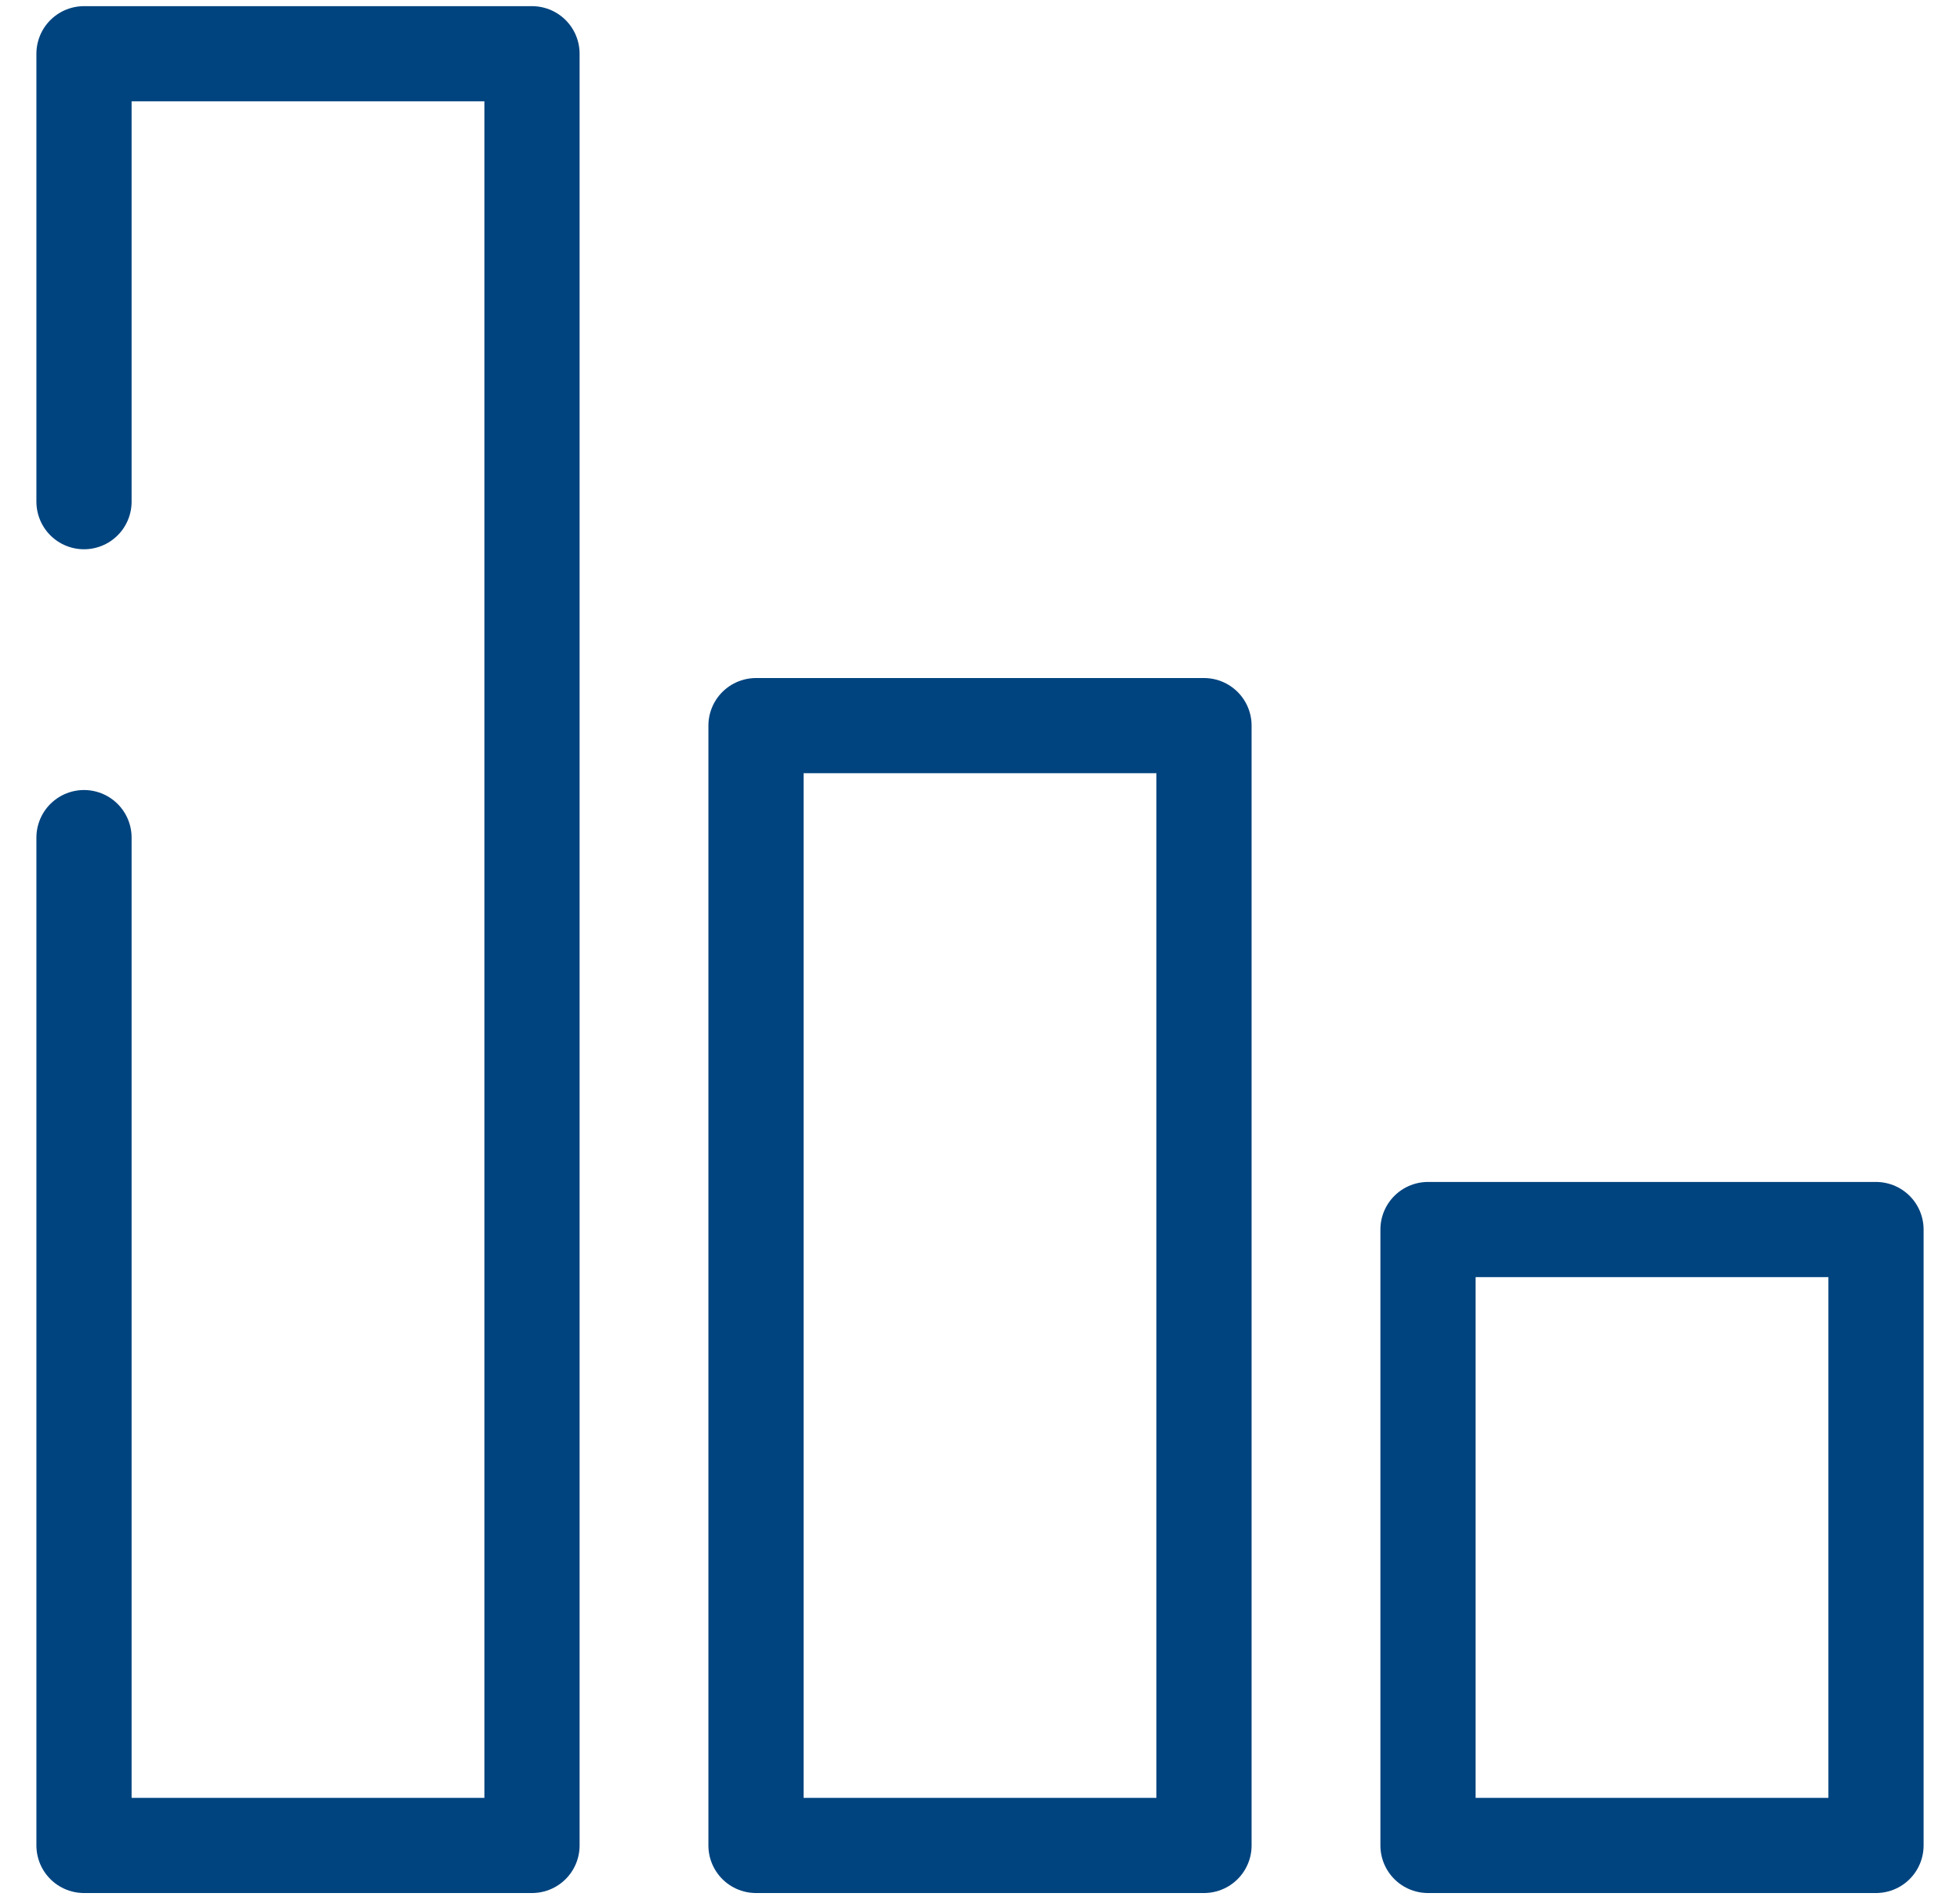
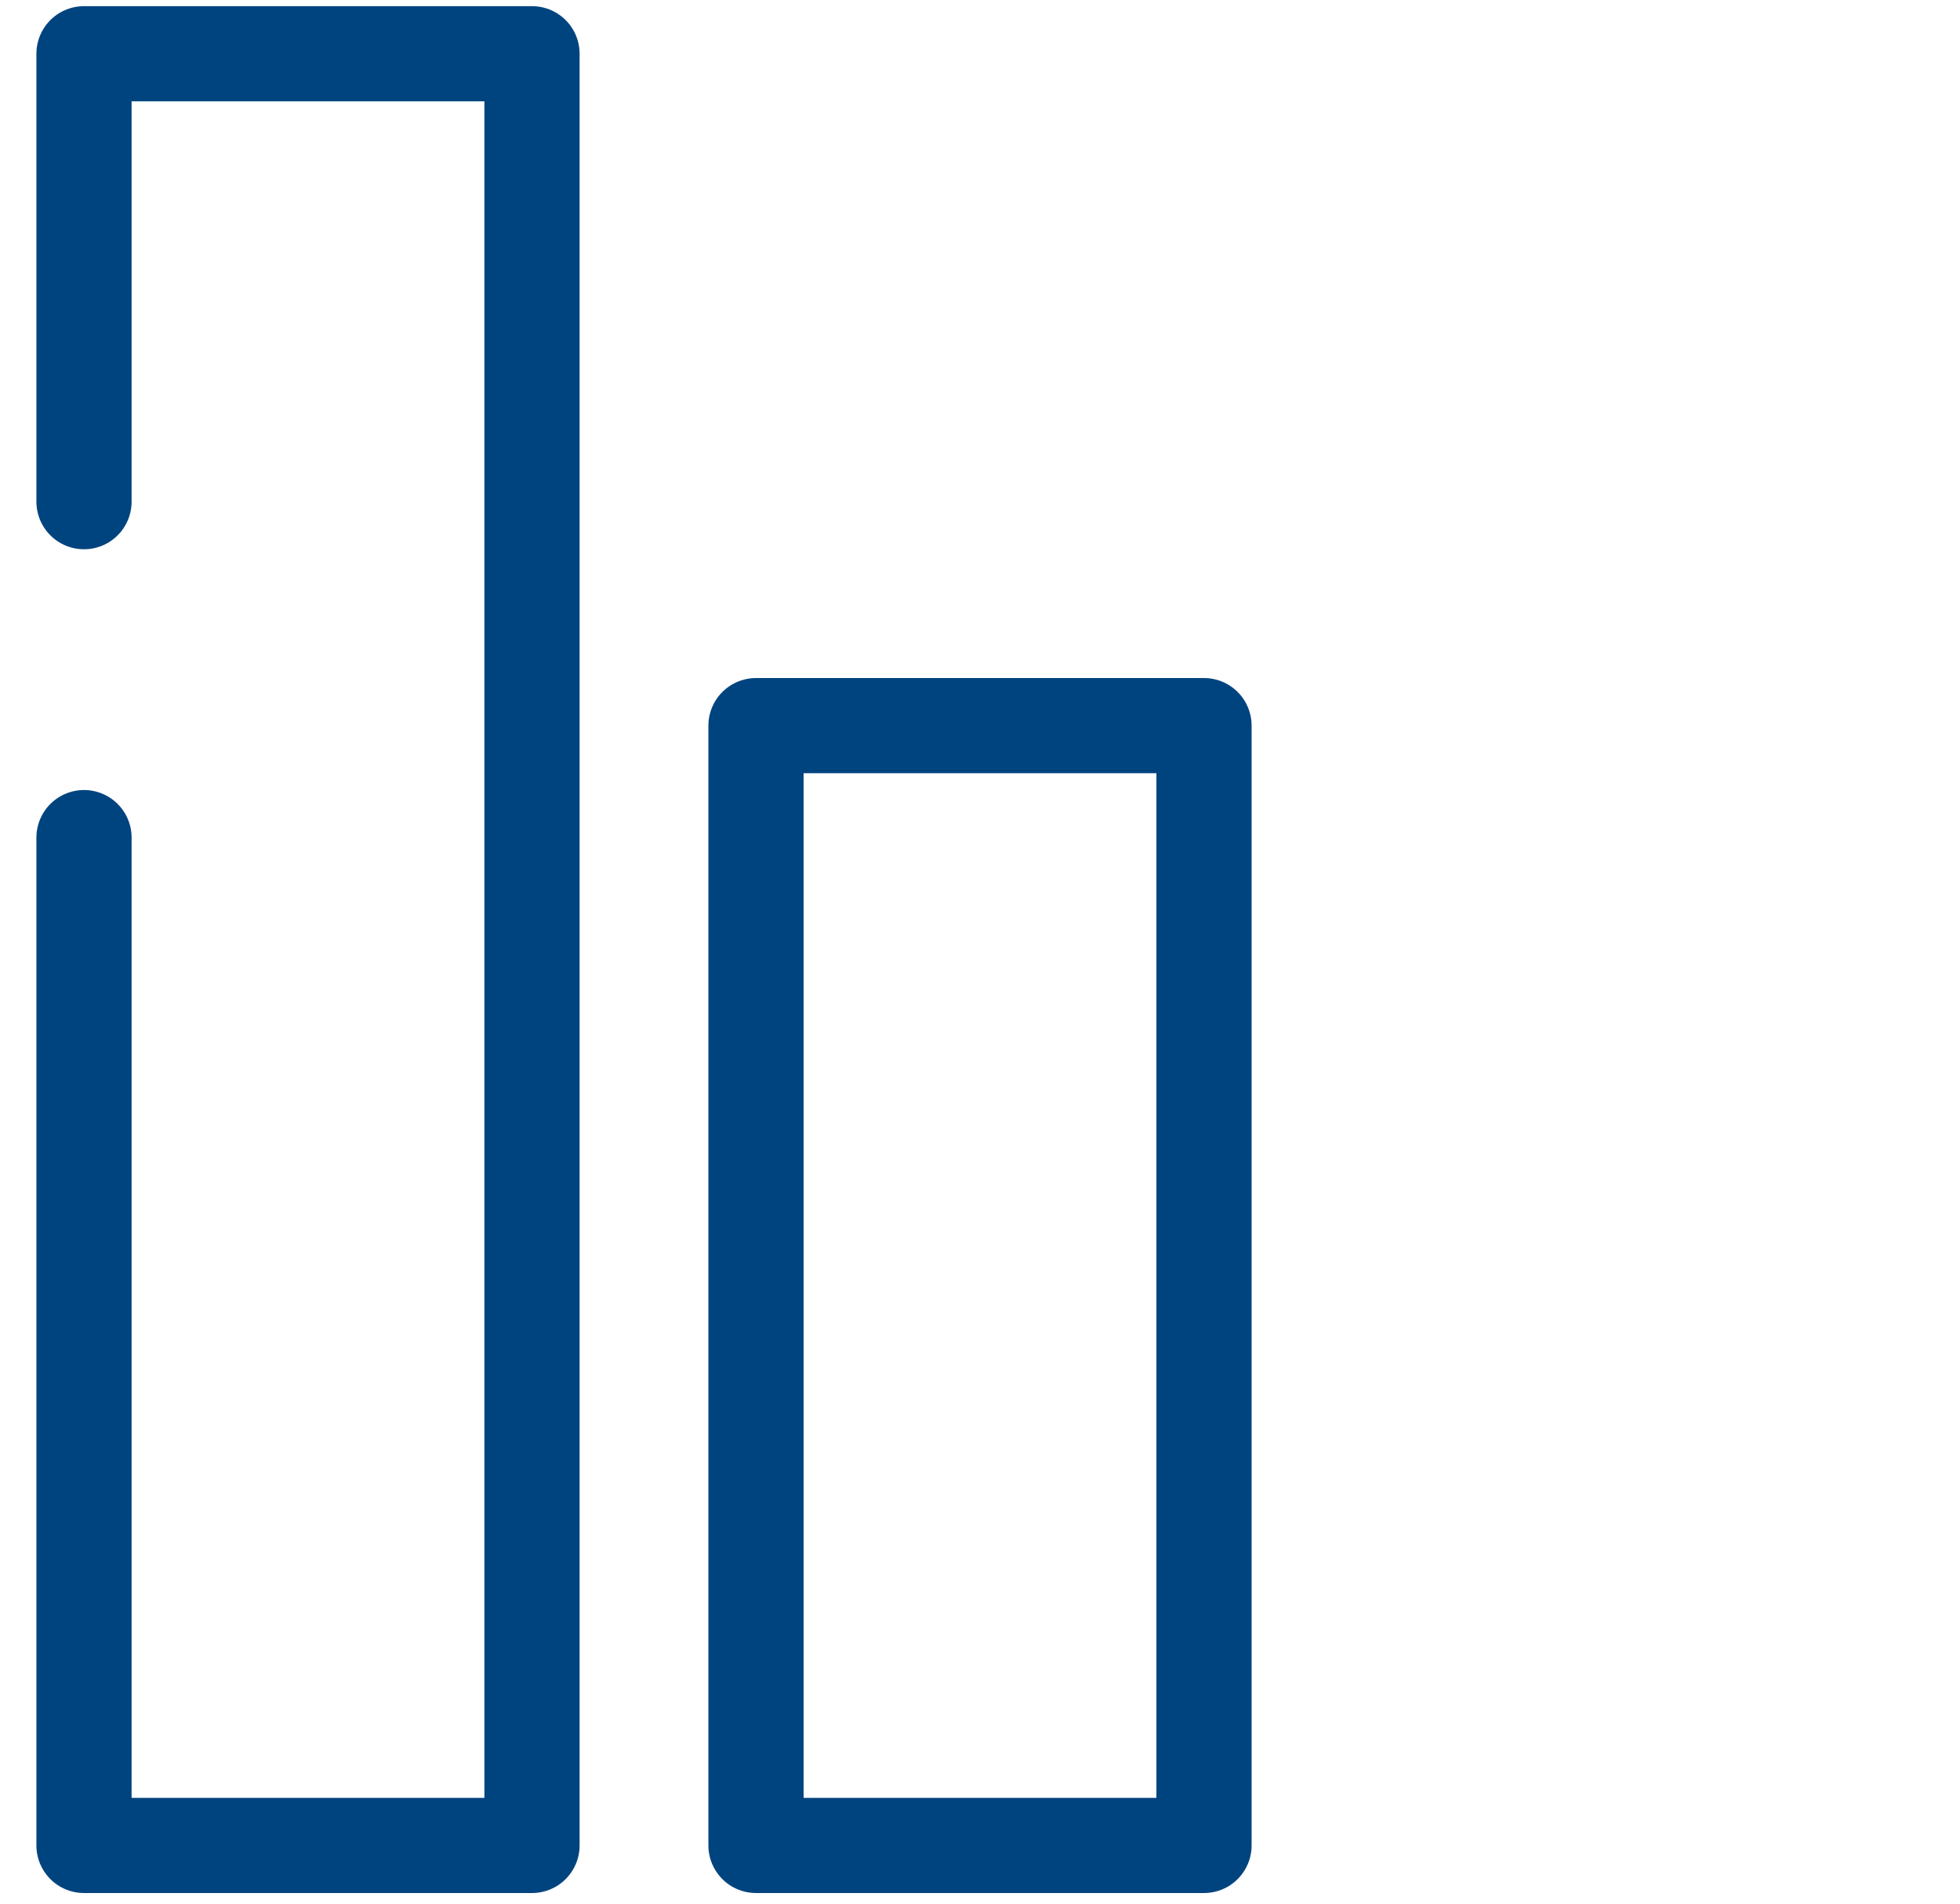
<svg xmlns="http://www.w3.org/2000/svg" width="35" height="34" viewBox="0 0 35 34" fill="none">
  <path d="M1.5 8.96V0.96H9.5V32.96H1.5V14.96" stroke="#00447F" stroke-width="1.7" stroke-linecap="round" stroke-linejoin="round" />
  <rect x="13.5" y="12.96" width="8" height="20" stroke="#00447F" stroke-width="1.7" stroke-linejoin="round" />
-   <rect x="25.5" y="21.96" width="8" height="11" stroke="#00447F" stroke-width="1.7" stroke-linejoin="round" />
</svg>